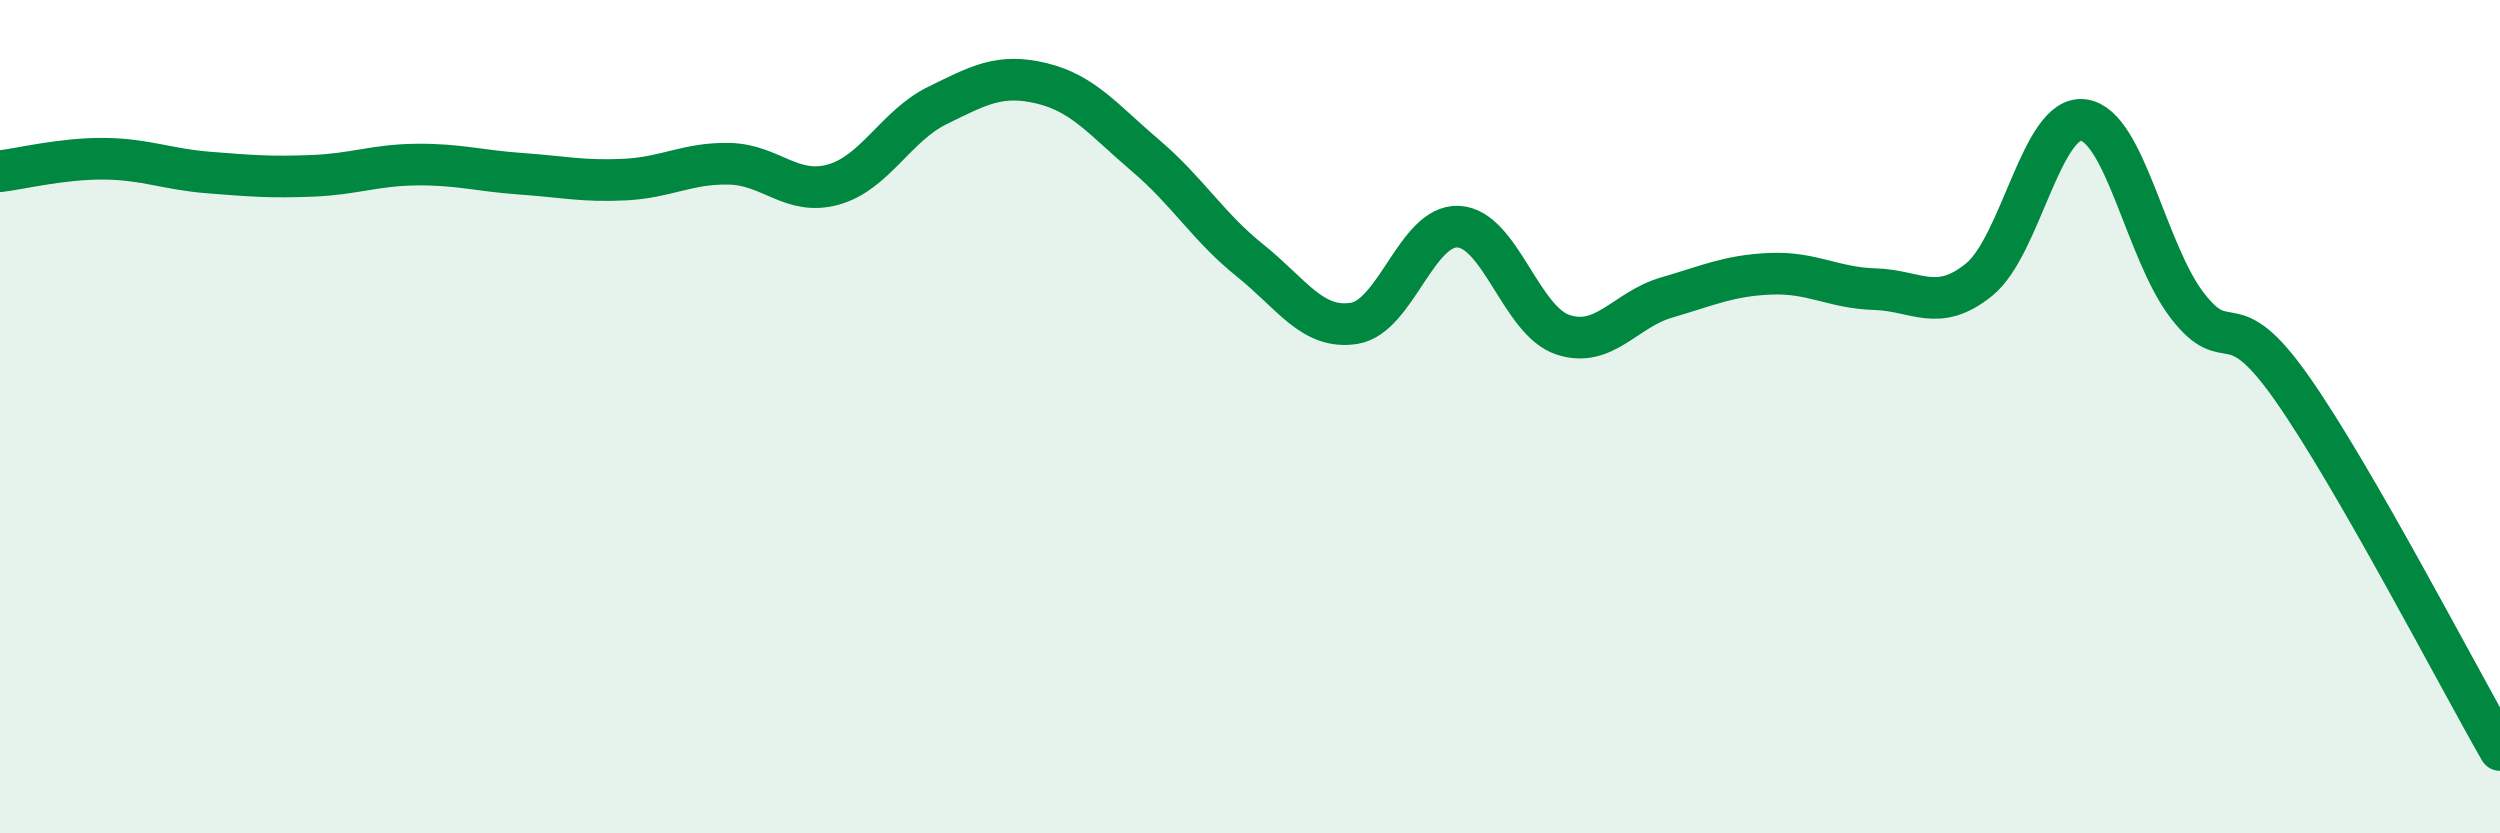
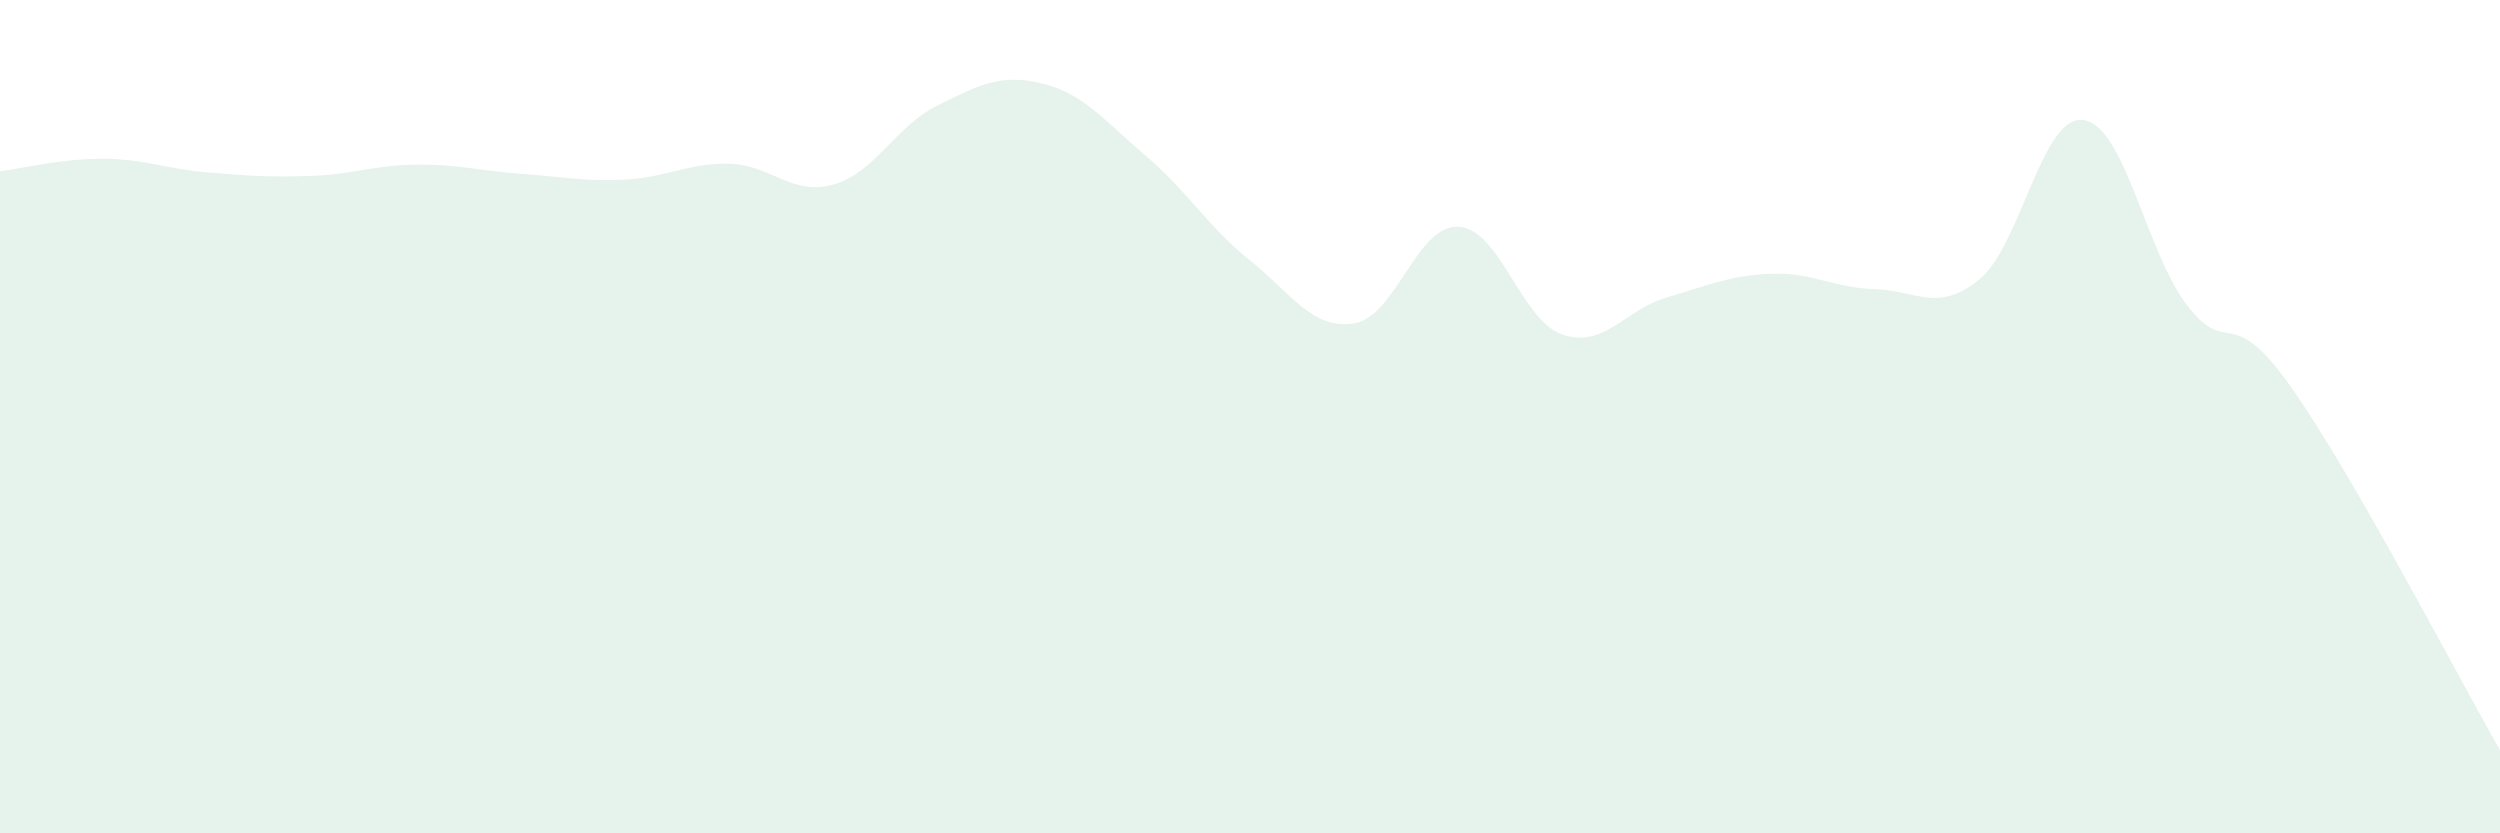
<svg xmlns="http://www.w3.org/2000/svg" width="60" height="20" viewBox="0 0 60 20">
  <path d="M 0,4.11 C 0.5,4.05 1.5,3.8 2.5,3.81 C 3.5,3.82 4,4.06 5,4.14 C 6,4.22 6.5,4.26 7.5,4.22 C 8.5,4.18 9,3.96 10,3.95 C 11,3.94 11.5,4.1 12.5,4.17 C 13.5,4.24 14,4.36 15,4.31 C 16,4.26 16.5,3.91 17.5,3.93 C 18.5,3.95 19,4.71 20,4.43 C 21,4.15 21.5,3.02 22.5,2.53 C 23.5,2.04 24,1.76 25,2 C 26,2.24 26.5,2.89 27.5,3.74 C 28.5,4.59 29,5.45 30,6.25 C 31,7.05 31.5,7.92 32.5,7.76 C 33.5,7.6 34,5.39 35,5.44 C 36,5.49 36.5,7.69 37.5,8.03 C 38.5,8.37 39,7.43 40,7.14 C 41,6.85 41.5,6.61 42.5,6.57 C 43.5,6.53 44,6.91 45,6.94 C 46,6.97 46.5,7.52 47.5,6.71 C 48.5,5.9 49,2.75 50,2.88 C 51,3.01 51.5,6.05 52.5,7.34 C 53.5,8.63 53.5,7.18 55,9.31 C 56.5,11.44 59,16.26 60,18L60 20L0 20Z" fill="#008740" opacity="0.1" stroke-linecap="round" stroke-linejoin="round" />
-   <path d="M 0,4.11 C 0.5,4.05 1.5,3.8 2.5,3.81 C 3.5,3.82 4,4.06 5,4.14 C 6,4.22 6.5,4.26 7.5,4.22 C 8.5,4.18 9,3.96 10,3.95 C 11,3.94 11.5,4.1 12.5,4.17 C 13.5,4.24 14,4.36 15,4.31 C 16,4.26 16.5,3.91 17.5,3.93 C 18.5,3.95 19,4.71 20,4.43 C 21,4.15 21.5,3.02 22.5,2.53 C 23.5,2.04 24,1.76 25,2 C 26,2.24 26.5,2.89 27.5,3.74 C 28.5,4.59 29,5.45 30,6.25 C 31,7.05 31.5,7.92 32.5,7.76 C 33.5,7.6 34,5.39 35,5.44 C 36,5.49 36.5,7.69 37.5,8.03 C 38.5,8.37 39,7.43 40,7.14 C 41,6.85 41.5,6.61 42.5,6.57 C 43.5,6.53 44,6.91 45,6.94 C 46,6.97 46.5,7.52 47.5,6.71 C 48.5,5.9 49,2.75 50,2.88 C 51,3.01 51.5,6.05 52.5,7.34 C 53.5,8.63 53.5,7.18 55,9.31 C 56.5,11.44 59,16.26 60,18" stroke="#008740" stroke-width="1" fill="none" stroke-linecap="round" stroke-linejoin="round" />
</svg>